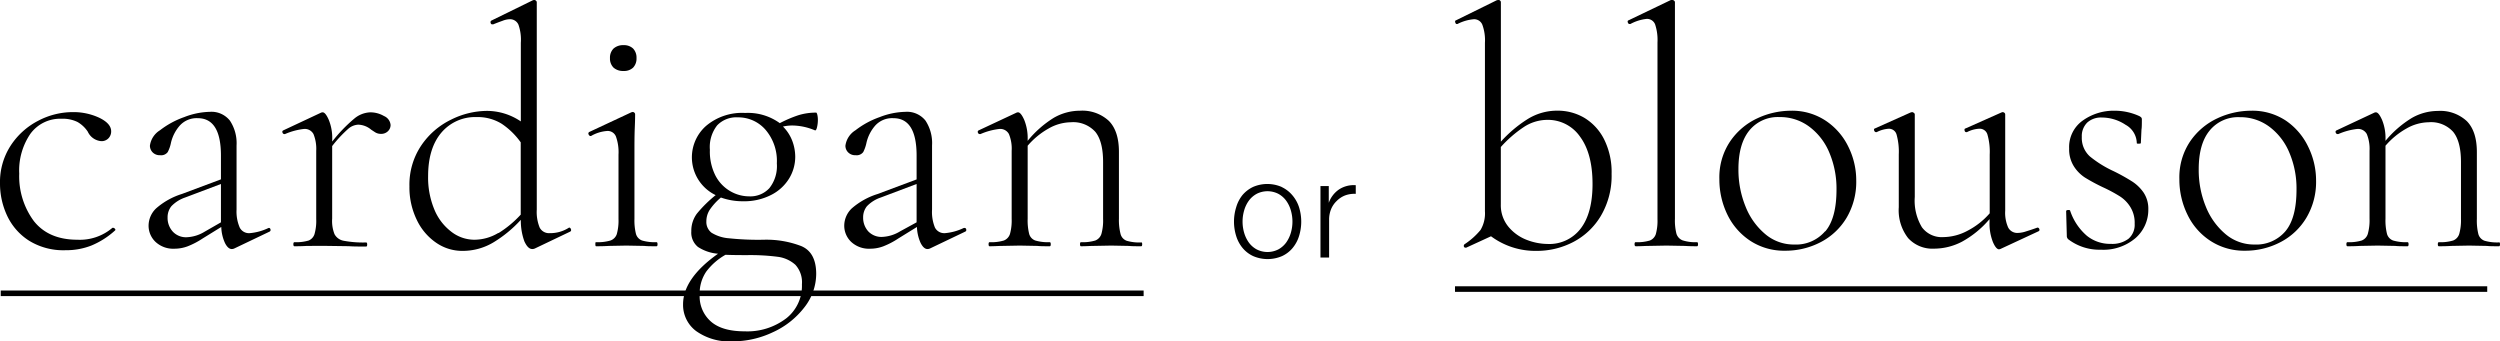
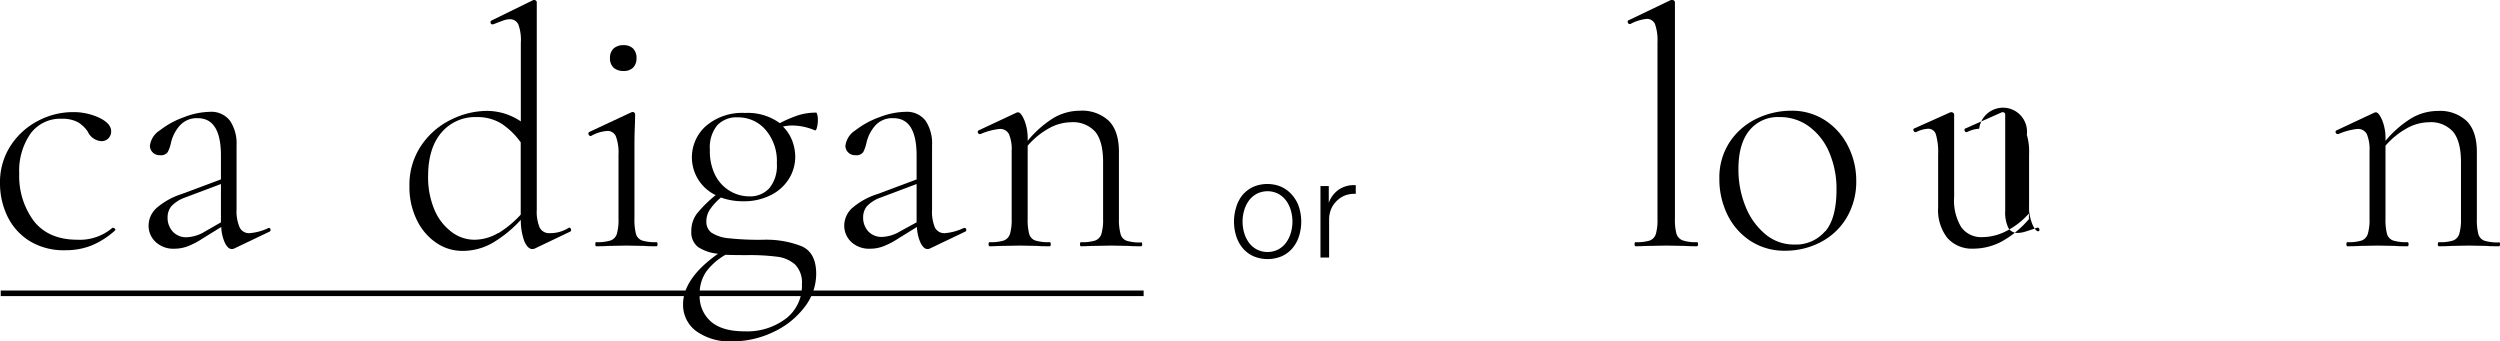
<svg xmlns="http://www.w3.org/2000/svg" viewBox="0 0 448.42 61.23">
  <g id="レイヤー_2" data-name="レイヤー 2">
    <g id="レイヤー_1-2" data-name="レイヤー 1">
      <path d="M5.21,43.17a10.66,10.66,0,0,1-3.93-4.48A13.59,13.59,0,0,1,0,32.9a12,12,0,0,1,1.92-6.79,13,13,0,0,1,4.93-4.45A13.36,13.36,0,0,1,13,20.11a10.94,10.94,0,0,1,4.78,1c1.44.69,2.16,1.51,2.16,2.44a1.78,1.78,0,0,1-.48,1.25,1.7,1.7,0,0,1-1.28.52,2.92,2.92,0,0,1-2.44-1.71,5.47,5.47,0,0,0-1.86-1.74,6,6,0,0,0-2.83-.57A6.61,6.61,0,0,0,5.45,24a11.67,11.67,0,0,0-2,7.15,13.48,13.48,0,0,0,2.62,8.5Q8.72,43,13.89,43a9,9,0,0,0,6.28-2.14h.12a.41.41,0,0,1,.33.19q.16.18,0,.3a14.6,14.6,0,0,1-4.2,2.68,12.34,12.34,0,0,1-4.63.85A11.69,11.69,0,0,1,5.21,43.17Z" />
      <path d="M48.22,40.88c.16,0,.26.09.3.28a.32.32,0,0,1-.18.39l-6.28,3a1.07,1.07,0,0,1-.48.12c-.45,0-.86-.36-1.22-1.07a7.37,7.37,0,0,1-.67-2.89l-3.35,2.07a14.27,14.27,0,0,1-2.68,1.4,6.76,6.76,0,0,1-2.38.43,4.64,4.64,0,0,1-3.38-1.22,4,4,0,0,1-1.25-2.92A4.31,4.31,0,0,1,28,37.38a12.83,12.83,0,0,1,4.63-2.59l7-2.62V27.91q0-6.7-4.15-6.71a4.07,4.07,0,0,0-3.22,1.31,7.1,7.1,0,0,0-1.59,3.08,6.21,6.21,0,0,1-.58,1.68,1.46,1.46,0,0,1-1.37.57,1.77,1.77,0,0,1-1.34-.51,1.72,1.72,0,0,1-.49-1.19,3.83,3.83,0,0,1,1.8-2.77A15.47,15.47,0,0,1,33.05,21a13.35,13.35,0,0,1,4.57-.94,4.22,4.22,0,0,1,3.62,1.58,7.31,7.31,0,0,1,1.19,4.45V37.59A7.25,7.25,0,0,0,43,40.82a1.86,1.86,0,0,0,1.8,1,9.74,9.74,0,0,0,3.35-.92Zm-8.59-1V33l-6.46,2.44A6.14,6.14,0,0,0,30.73,37a3.15,3.15,0,0,0-.67,2A3.63,3.63,0,0,0,31,41.55a3.22,3.22,0,0,0,2.55,1,6.69,6.69,0,0,0,3.17-1Z" />
-       <path d="M68.87,20.81a1.93,1.93,0,0,1,1.19,1.61,1.55,1.55,0,0,1-.46,1.1,1.72,1.72,0,0,1-1.31.49,1.9,1.9,0,0,1-1.09-.34l-.61-.4a3.8,3.8,0,0,0-2.32-.91,2.92,2.92,0,0,0-1.79.73,22.68,22.68,0,0,0-2.9,3.11v13A6.43,6.43,0,0,0,60,42a2.33,2.33,0,0,0,1.67,1.19,19,19,0,0,0,4,.3c.13,0,.19.12.19.37s-.06.36-.19.36c-1.3,0-2.33,0-3.1-.06l-4.39-.06L55,44.11q-.8.06-2.19.06c-.12,0-.19-.12-.19-.36s.07-.37.19-.37a7.86,7.86,0,0,0,2.56-.3A1.85,1.85,0,0,0,56.41,42a8.66,8.66,0,0,0,.31-2.71V27.05a7,7,0,0,0-.49-3,1.77,1.77,0,0,0-1.71-.92,11.85,11.85,0,0,0-3.41.92H51a.35.35,0,0,1-.33-.28.28.28,0,0,1,.15-.39l6.76-3.17a.68.68,0,0,1,.31-.06c.32,0,.69.45,1.09,1.37a8.58,8.58,0,0,1,.61,3.5v.37a27.16,27.16,0,0,1,4-4.15,4.73,4.73,0,0,1,2.8-1.09A4.85,4.85,0,0,1,68.87,20.81Z" />
      <path d="M102.07,40.82c.16,0,.28.1.34.31a.31.31,0,0,1-.15.42l-6.28,3a1.11,1.11,0,0,1-.49.12c-.57,0-1-.46-1.43-1.37a10.83,10.83,0,0,1-.64-3.87,22.18,22.18,0,0,1-4.84,4A10.7,10.7,0,0,1,82.94,45a8.21,8.21,0,0,1-4.72-1.47,10.3,10.3,0,0,1-3.47-4.11,13.29,13.29,0,0,1-1.31-6,12.58,12.58,0,0,1,2.13-7.34,13.62,13.62,0,0,1,5.36-4.63,14.62,14.62,0,0,1,6.4-1.56,10.87,10.87,0,0,1,6.09,1.89V7.68A8.09,8.09,0,0,0,93,4.45a1.63,1.63,0,0,0-1.61-1,3.71,3.71,0,0,0-1.25.28c-.51.18-1.07.39-1.68.64H88.3c-.16,0-.26-.09-.3-.28a.34.34,0,0,1,.12-.39L95.55.06A.71.71,0,0,1,95.86,0a.45.45,0,0,1,.27.12.37.37,0,0,1,.15.31V37.59a7.4,7.4,0,0,0,.52,3.23,1.88,1.88,0,0,0,1.8,1,6.17,6.17,0,0,0,3.35-.92Zm-12.67,1a19,19,0,0,0,4-3.32V25.53A13.25,13.25,0,0,0,90,22.21,8.16,8.16,0,0,0,85.5,21a7.93,7.93,0,0,0-6.34,2.8q-2.37,2.81-2.37,7.8a14.87,14.87,0,0,0,1.09,5.91,9.57,9.57,0,0,0,3,4A6.76,6.76,0,0,0,85.07,43,8.37,8.37,0,0,0,89.4,41.77Z" />
      <path d="M106.79,43.81c0-.25,0-.37.13-.37a8.09,8.09,0,0,0,2.58-.3A1.84,1.84,0,0,0,110.63,42a9,9,0,0,0,.31-2.71V27.72a8.31,8.31,0,0,0-.46-3.23,1.59,1.59,0,0,0-1.55-1,6.73,6.73,0,0,0-2.93.91h-.06c-.16,0-.28-.1-.37-.3s0-.35.13-.43l7.55-3.53.25-.06a.45.45,0,0,1,.27.12.37.37,0,0,1,.15.3c0,.25,0,1-.06,2.41s-.06,2.93-.06,4.72V39.24a10,10,0,0,0,.27,2.71,1.77,1.77,0,0,0,1.1,1.19,8.16,8.16,0,0,0,2.59.3c.12,0,.18.12.18.37s-.06.36-.18.36c-.93,0-1.67,0-2.19-.06l-3.23-.06-3.17.06q-.86.06-2.25.06C106.83,44.17,106.79,44.05,106.79,43.81Zm3.26-31.68a2.29,2.29,0,0,1-.64-1.71,2.29,2.29,0,0,1,.64-1.71,2.55,2.55,0,0,1,1.8-.61,2.35,2.35,0,0,1,1.71.61,2.35,2.35,0,0,1,.61,1.71,2.35,2.35,0,0,1-.61,1.71,2.34,2.34,0,0,1-1.71.6A2.54,2.54,0,0,1,110.05,12.13Z" />
      <path d="M143.72,44.14q2.68,1.13,2.68,5a9.78,9.78,0,0,1-2.13,6,14.86,14.86,0,0,1-5.64,4.45,16.86,16.86,0,0,1-7.28,1.64,10.27,10.27,0,0,1-6.49-1.85,5.85,5.85,0,0,1-2.34-4.79q0-4.64,6.27-9.08a7.67,7.67,0,0,1-3.59-1.21A3.3,3.3,0,0,1,124,41.49a5.15,5.15,0,0,1,1-3.17A22.54,22.54,0,0,1,128.37,35a7.52,7.52,0,0,1-1.71-12.43,10,10,0,0,1,7-2.31,9.73,9.73,0,0,1,6.21,1.83,22.4,22.4,0,0,1,3.29-1.41,10.7,10.7,0,0,1,3.23-.48c.08,0,.15.14.22.42a4.19,4.19,0,0,1,.09.86,5.53,5.53,0,0,1-.16,1.37c-.1.42-.23.6-.39.52a10.7,10.7,0,0,0-4-.86,7.66,7.66,0,0,0-1.71.19,7.25,7.25,0,0,1,1.65,2.52,8.19,8.19,0,0,1,.55,2.9,7.48,7.48,0,0,1-1.1,3.9,8,8,0,0,1-3.23,2.95,10.57,10.57,0,0,1-5,1.13,11.54,11.54,0,0,1-4-.67,10.62,10.62,0,0,0-2,2.19,3.81,3.81,0,0,0-.61,2.07,2.43,2.43,0,0,0,.92,2.05,6.92,6.92,0,0,0,3.13,1A50.13,50.13,0,0,0,137,43,17.4,17.4,0,0,1,143.72,44.14Zm-2.74,13A7.41,7.41,0,0,0,143.84,51a4.65,4.65,0,0,0-1.18-3.51,5.83,5.83,0,0,0-3.17-1.43,38.49,38.49,0,0,0-5.46-.3q-2.73,0-3.9-.06a11.27,11.27,0,0,0-3.44,3,6.93,6.93,0,0,0-1.19,4.15,6,6,0,0,0,2,4.81q2,1.77,6.06,1.77A11.48,11.48,0,0,0,141,57.12ZM128.64,22.48a6.29,6.29,0,0,0-1.31,4.39,9.52,9.52,0,0,0,1,4.63A6.91,6.91,0,0,0,131,34.3a6.74,6.74,0,0,0,3.38.92A4.62,4.62,0,0,0,138,33.75a6.34,6.34,0,0,0,1.34-4.44,8.58,8.58,0,0,0-2-6,6.46,6.46,0,0,0-5-2.26A4.75,4.75,0,0,0,128.64,22.48Z" />
      <path d="M173,40.88a.3.3,0,0,1,.31.28.31.31,0,0,1-.19.39l-6.27,3a1.11,1.11,0,0,1-.49.12c-.45,0-.85-.36-1.22-1.07a7.55,7.55,0,0,1-.67-2.89l-3.35,2.07a14,14,0,0,1-2.68,1.4,6.68,6.68,0,0,1-2.38.43,4.66,4.66,0,0,1-3.38-1.22,4,4,0,0,1-1.25-2.92,4.31,4.31,0,0,1,1.34-3.08,12.89,12.89,0,0,1,4.64-2.59l7-2.62V27.91q0-6.7-4.14-6.71A4.1,4.1,0,0,0,157,22.51a7.08,7.08,0,0,0-1.58,3.08,6.58,6.58,0,0,1-.58,1.68,1.47,1.47,0,0,1-1.37.57,1.76,1.76,0,0,1-1.34-.51,1.67,1.67,0,0,1-.49-1.19,3.83,3.83,0,0,1,1.8-2.77A15.41,15.41,0,0,1,157.8,21a13.39,13.39,0,0,1,4.57-.94A4.24,4.24,0,0,1,166,21.63a7.31,7.31,0,0,1,1.18,4.45V37.59a7.4,7.4,0,0,0,.52,3.23,1.88,1.88,0,0,0,1.8,1,9.69,9.69,0,0,0,3.35-.92Zm-8.59-1V33l-6.46,2.44A6.09,6.09,0,0,0,155.49,37a3.15,3.15,0,0,0-.67,2,3.63,3.63,0,0,0,.91,2.49,3.24,3.24,0,0,0,2.56,1,6.72,6.72,0,0,0,3.17-1Z" />
      <path d="M204.87,43.81q0,.36-.18.36c-.94,0-1.67,0-2.2-.06l-3.17-.06-3.22.06c-.53,0-1.26.06-2.2.06q-.18,0-.18-.36c0-.25.06-.37.18-.37a7.86,7.86,0,0,0,2.56-.3,1.87,1.87,0,0,0,1.1-1.19,9,9,0,0,0,.3-2.71V29.06q0-3.7-1.4-5.42a5.35,5.35,0,0,0-4.39-1.71,8.24,8.24,0,0,0-4,1.13,13.81,13.81,0,0,0-3.74,3.08v13.1a10,10,0,0,0,.27,2.71,1.75,1.75,0,0,0,1.1,1.19,8.12,8.12,0,0,0,2.59.3c.12,0,.18.12.18.37s-.06.36-.18.36c-.94,0-1.67,0-2.2-.06l-3.17-.06-3.22.06c-.53,0-1.26.06-2.2.06q-.18,0-.18-.36c0-.25.06-.37.18-.37a7.86,7.86,0,0,0,2.56-.3,1.87,1.87,0,0,0,1.1-1.19,9,9,0,0,0,.3-2.71V27.05a6.81,6.81,0,0,0-.49-3,1.76,1.76,0,0,0-1.7-.92,11.77,11.77,0,0,0-3.41.92h-.13a.35.35,0,0,1-.33-.28.29.29,0,0,1,.15-.39l6.77-3.17a.67.67,0,0,1,.3-.06c.32,0,.69.45,1.1,1.37a8.75,8.75,0,0,1,.61,3.5v.24A18.86,18.86,0,0,1,189,21.14a9.38,9.38,0,0,1,4.69-1.28,7,7,0,0,1,5.21,1.83q1.8,1.83,1.8,5.55v12A10,10,0,0,0,201,42a1.75,1.75,0,0,0,1.1,1.19,8.16,8.16,0,0,0,2.59.3C204.81,43.44,204.87,43.56,204.87,43.81Z" />
-       <path d="M284.19,21.14A9.48,9.48,0,0,1,287.73,25a13.13,13.13,0,0,1,1.34,6.18,14.14,14.14,0,0,1-1.92,7.53,12.45,12.45,0,0,1-5,4.72A14.11,14.11,0,0,1,275.6,45a13.35,13.35,0,0,1-8.16-2.62L263,44.42h-.12a.28.28,0,0,1-.31-.22.38.38,0,0,1,.12-.39,12.76,12.76,0,0,0,2.87-2.56,5.81,5.81,0,0,0,.79-3.35V7.68a8.09,8.09,0,0,0-.46-3.23,1.58,1.58,0,0,0-1.55-1,7.88,7.88,0,0,0-2.93.86h-.12c-.12,0-.21-.1-.27-.31s0-.32.15-.36l7.31-3.6.31-.06a.45.45,0,0,1,.27.12.37.37,0,0,1,.15.31v25a22.68,22.68,0,0,1,4.72-4,10,10,0,0,1,5.46-1.56A9.41,9.41,0,0,1,284.19,21.14ZM283.52,41q2.13-2.77,2.13-8,0-5.47-2.25-8.5a7,7,0,0,0-5.85-3,7.7,7.7,0,0,0-4.26,1.31,21.52,21.52,0,0,0-4.09,3.56V36.68a6.05,6.05,0,0,0,1.37,4,8,8,0,0,0,3.29,2.35,10.66,10.66,0,0,0,3.75.73A7.05,7.05,0,0,0,283.52,41Z" />
      <path d="M293.19,43.81c0-.25.06-.37.18-.37a7.86,7.86,0,0,0,2.56-.3A1.84,1.84,0,0,0,297,42a9,9,0,0,0,.3-2.71V7.62a8.86,8.86,0,0,0-.42-3.23,1.55,1.55,0,0,0-1.53-1,7.85,7.85,0,0,0-2.92.92h-.12c-.17,0-.28-.1-.34-.31s0-.32.15-.36l7.5-3.6A.67.67,0,0,1,300,0a.48.48,0,0,1,.28.12.37.37,0,0,1,.15.31V39.24a9.65,9.65,0,0,0,.27,2.68,1.86,1.86,0,0,0,1.1,1.19,7.46,7.46,0,0,0,2.59.33c.12,0,.18.12.18.37s-.06.36-.18.36q-1.33,0-2.19-.06l-3.29-.06-3.29.06c-.53,0-1.26.06-2.2.06Q293.19,44.17,293.19,43.81Z" />
      <path d="M314,43.23a11.7,11.7,0,0,1-4.14-4.69,14.38,14.38,0,0,1-1.46-6.43,11.53,11.53,0,0,1,1.92-6.73,12,12,0,0,1,4.87-4.15,14.32,14.32,0,0,1,6.07-1.37,10.88,10.88,0,0,1,6.18,1.77,11.72,11.72,0,0,1,4.08,4.66,13.55,13.55,0,0,1,1.43,6.12,12.65,12.65,0,0,1-1.73,6.65,11.68,11.68,0,0,1-4.66,4.38,13.62,13.62,0,0,1-6.4,1.53A11.07,11.07,0,0,1,314,43.23Zm13.41-1.74q2-2.37,2-7.49a16.51,16.51,0,0,0-1.28-6.61,11.08,11.08,0,0,0-3.59-4.66A8.73,8.73,0,0,0,319.19,21a6.58,6.58,0,0,0-5.42,2.41c-1.3,1.6-1.95,3.91-1.95,6.91a17.48,17.48,0,0,0,1.28,6.74A12.35,12.35,0,0,0,316.64,42a7.88,7.88,0,0,0,5.17,1.86A6.86,6.86,0,0,0,327.36,41.49Z" />
-       <path d="M365.45,40.82a.35.35,0,0,1,.34.28.28.28,0,0,1-.16.39l-6.82,3.17-.24.06c-.37,0-.75-.46-1.13-1.37a9,9,0,0,1-.58-3.5V39.3a17.5,17.5,0,0,1-4.94,4.05,10.85,10.85,0,0,1-5,1.25,5.89,5.89,0,0,1-4.66-1.89,8.1,8.1,0,0,1-1.68-5.54V27.72a11.45,11.45,0,0,0-.39-3.56,1.42,1.42,0,0,0-1.37-1.07,5.4,5.4,0,0,0-2.2.61h-.12c-.16,0-.27-.1-.34-.3s0-.33.16-.37l6.39-2.86.25-.06a.58.58,0,0,1,.3.12.36.36,0,0,1,.19.3V35.34a9.22,9.22,0,0,0,1.28,5.42,4.42,4.42,0,0,0,3.83,1.77,9.42,9.42,0,0,0,4.33-1.13,13.49,13.49,0,0,0,4-3.14V27.72a11.08,11.08,0,0,0-.4-3.56A1.44,1.44,0,0,0,355,23.09a5.36,5.36,0,0,0-2.19.61h-.12c-.17,0-.27-.1-.31-.3s0-.33.19-.37L359,20.17l.19-.06a.52.52,0,0,1,.33.12.37.37,0,0,1,.15.3V37.78a6.49,6.49,0,0,0,.52,3,1.83,1.83,0,0,0,1.74,1,5,5,0,0,0,1.49-.28c.59-.18,1.23-.39,1.92-.64Z" />
-       <path d="M374.86,28.06a19.87,19.87,0,0,0,4.27,2.65,34,34,0,0,1,3.29,1.83,7.3,7.3,0,0,1,2.07,2,5.2,5.2,0,0,1,.85,3,6.74,6.74,0,0,1-2.28,5.15,8.88,8.88,0,0,1-6.25,2.1A9.21,9.21,0,0,1,371.09,43a.8.8,0,0,1-.37-.73l-.12-4.38c0-.13.11-.2.33-.22s.36,0,.4.16a10.13,10.13,0,0,0,3,4.47,6.62,6.62,0,0,0,4.29,1.44,4.83,4.83,0,0,0,3.17-.92,3.29,3.29,0,0,0,1.1-2.68,5.33,5.33,0,0,0-.77-3,6.05,6.05,0,0,0-1.88-1.92,26.94,26.94,0,0,0-3.08-1.65,33.61,33.61,0,0,1-3.2-1.73,6.67,6.67,0,0,1-2-2.05,5.69,5.69,0,0,1-.82-3.16,5.81,5.81,0,0,1,2.43-5,9.51,9.51,0,0,1,5.73-1.77,10.62,10.62,0,0,1,4.33.92,1.4,1.4,0,0,1,.45.3.56.56,0,0,1,.1.37c0,.77,0,1.38-.07,1.82L384,25.65q0,.12-.36.12c-.25,0-.37,0-.37-.12a3.83,3.83,0,0,0-2-3.26A7.7,7.7,0,0,0,377,21.08a3.68,3.68,0,0,0-2.59.88,3.39,3.39,0,0,0-1,2.59A4.46,4.46,0,0,0,374.86,28.06Z" />
-       <path d="M396.52,43.23a11.55,11.55,0,0,1-4.14-4.69,14.26,14.26,0,0,1-1.47-6.43,11.53,11.53,0,0,1,1.92-6.73,12.05,12.05,0,0,1,4.88-4.15,14.31,14.31,0,0,1,6.06-1.37A10.86,10.86,0,0,1,410,21.63,11.82,11.82,0,0,1,414,26.29a13.68,13.68,0,0,1,1.43,6.12,12.56,12.56,0,0,1-1.74,6.65,11.68,11.68,0,0,1-4.66,4.38,13.59,13.59,0,0,1-6.4,1.53A11.06,11.06,0,0,1,396.52,43.23Zm13.4-1.74q2-2.37,2-7.49a16.34,16.34,0,0,0-1.28-6.61,11.08,11.08,0,0,0-3.59-4.66,8.68,8.68,0,0,0-5.3-1.71,6.57,6.57,0,0,0-5.42,2.41c-1.31,1.6-1.95,3.91-1.95,6.91a17.29,17.29,0,0,0,1.28,6.74A12.43,12.43,0,0,0,399.2,42a7.9,7.9,0,0,0,5.18,1.86A6.86,6.86,0,0,0,409.92,41.49Z" />
+       <path d="M365.45,40.82a.35.35,0,0,1,.34.28.28.28,0,0,1-.16.39c-.37,0-.75-.46-1.13-1.37a9,9,0,0,1-.58-3.5V39.3a17.5,17.5,0,0,1-4.94,4.05,10.85,10.85,0,0,1-5,1.25,5.89,5.89,0,0,1-4.66-1.89,8.1,8.1,0,0,1-1.68-5.54V27.72a11.45,11.45,0,0,0-.39-3.56,1.42,1.42,0,0,0-1.37-1.07,5.4,5.4,0,0,0-2.2.61h-.12c-.16,0-.27-.1-.34-.3s0-.33.16-.37l6.39-2.86.25-.06a.58.58,0,0,1,.3.12.36.36,0,0,1,.19.3V35.34a9.22,9.22,0,0,0,1.28,5.42,4.42,4.42,0,0,0,3.83,1.77,9.42,9.42,0,0,0,4.33-1.13,13.49,13.49,0,0,0,4-3.14V27.72a11.08,11.08,0,0,0-.4-3.56A1.44,1.44,0,0,0,355,23.09a5.36,5.36,0,0,0-2.19.61h-.12c-.17,0-.27-.1-.31-.3s0-.33.19-.37L359,20.17l.19-.06a.52.52,0,0,1,.33.12.37.37,0,0,1,.15.3V37.78a6.49,6.49,0,0,0,.52,3,1.83,1.83,0,0,0,1.74,1,5,5,0,0,0,1.49-.28c.59-.18,1.23-.39,1.92-.64Z" />
      <path d="M448.42,43.81q0,.36-.18.36c-.93,0-1.67,0-2.19-.06l-3.17-.06-3.23.06q-.79.06-2.19.06c-.13,0-.19-.12-.19-.36s.06-.37.19-.37a7.79,7.79,0,0,0,2.55-.3,1.84,1.84,0,0,0,1.1-1.19,9,9,0,0,0,.31-2.71V29.06q0-3.7-1.41-5.42a5.32,5.32,0,0,0-4.38-1.71,8.24,8.24,0,0,0-4,1.13,14,14,0,0,0-3.75,3.08v13.1a10,10,0,0,0,.27,2.71,1.77,1.77,0,0,0,1.1,1.19,8.16,8.16,0,0,0,2.59.3c.12,0,.18.12.18.37s-.06.36-.18.36c-.93,0-1.67,0-2.19-.06l-3.17-.06-3.23.06q-.79.06-2.19.06c-.13,0-.19-.12-.19-.36s.06-.37.19-.37a7.79,7.79,0,0,0,2.55-.3,1.84,1.84,0,0,0,1.1-1.19,9,9,0,0,0,.31-2.71V27.05a7,7,0,0,0-.49-3,1.77,1.77,0,0,0-1.71-.92,11.77,11.77,0,0,0-3.41.92h-.12a.36.36,0,0,1-.34-.28.28.28,0,0,1,.16-.39l6.76-3.17a.67.67,0,0,1,.3-.06c.33,0,.69.45,1.1,1.37a8.58,8.58,0,0,1,.61,3.5v.24a19,19,0,0,1,4.69-4.08,9.41,9.41,0,0,1,4.69-1.28,7,7,0,0,1,5.21,1.83q1.8,1.83,1.8,5.55v12a10,10,0,0,0,.27,2.71,1.77,1.77,0,0,0,1.1,1.19,8.16,8.16,0,0,0,2.59.3C448.36,43.44,448.42,43.56,448.42,43.81Z" />
      <path d="M229.9,33.55A5.71,5.71,0,0,1,231.79,35,6.23,6.23,0,0,1,233,37.15a8.68,8.68,0,0,1,0,5.21,6.23,6.23,0,0,1-1.16,2.14,5.41,5.41,0,0,1-1.89,1.44,6.54,6.54,0,0,1-5.16,0,5.41,5.41,0,0,1-1.89-1.44,6.23,6.23,0,0,1-1.16-2.14,8.68,8.68,0,0,1,0-5.21A6.23,6.23,0,0,1,222.85,35a5.71,5.71,0,0,1,1.89-1.46,6.43,6.43,0,0,1,5.16,0Zm-4.53,1.24A4.25,4.25,0,0,0,224,36a5.57,5.57,0,0,0-.84,1.75,7.18,7.18,0,0,0,0,4,5.79,5.79,0,0,0,.84,1.75,4.25,4.25,0,0,0,1.4,1.23,4.28,4.28,0,0,0,3.9,0,4.25,4.25,0,0,0,1.4-1.23,5.79,5.79,0,0,0,.84-1.75,7.18,7.18,0,0,0,0-4,5.57,5.57,0,0,0-.84-1.75,4.25,4.25,0,0,0-1.4-1.23,4.28,4.28,0,0,0-3.9,0Z" />
      <path d="M238.34,33.38v3h0a4.87,4.87,0,0,1,1.84-2.4,4.81,4.81,0,0,1,3-.76v1.55a4.81,4.81,0,0,0-1.93.29,4.31,4.31,0,0,0-1.5,1,4.24,4.24,0,0,0-1,1.47,4.93,4.93,0,0,0-.35,1.86v6.8h-1.55V33.38Z" />
      <rect x="0.13" y="52.11" width="205" height="1" />
-       <rect x="260.98" y="51.35" width="185.15" height="1" />
    </g>
  </g>
</svg>